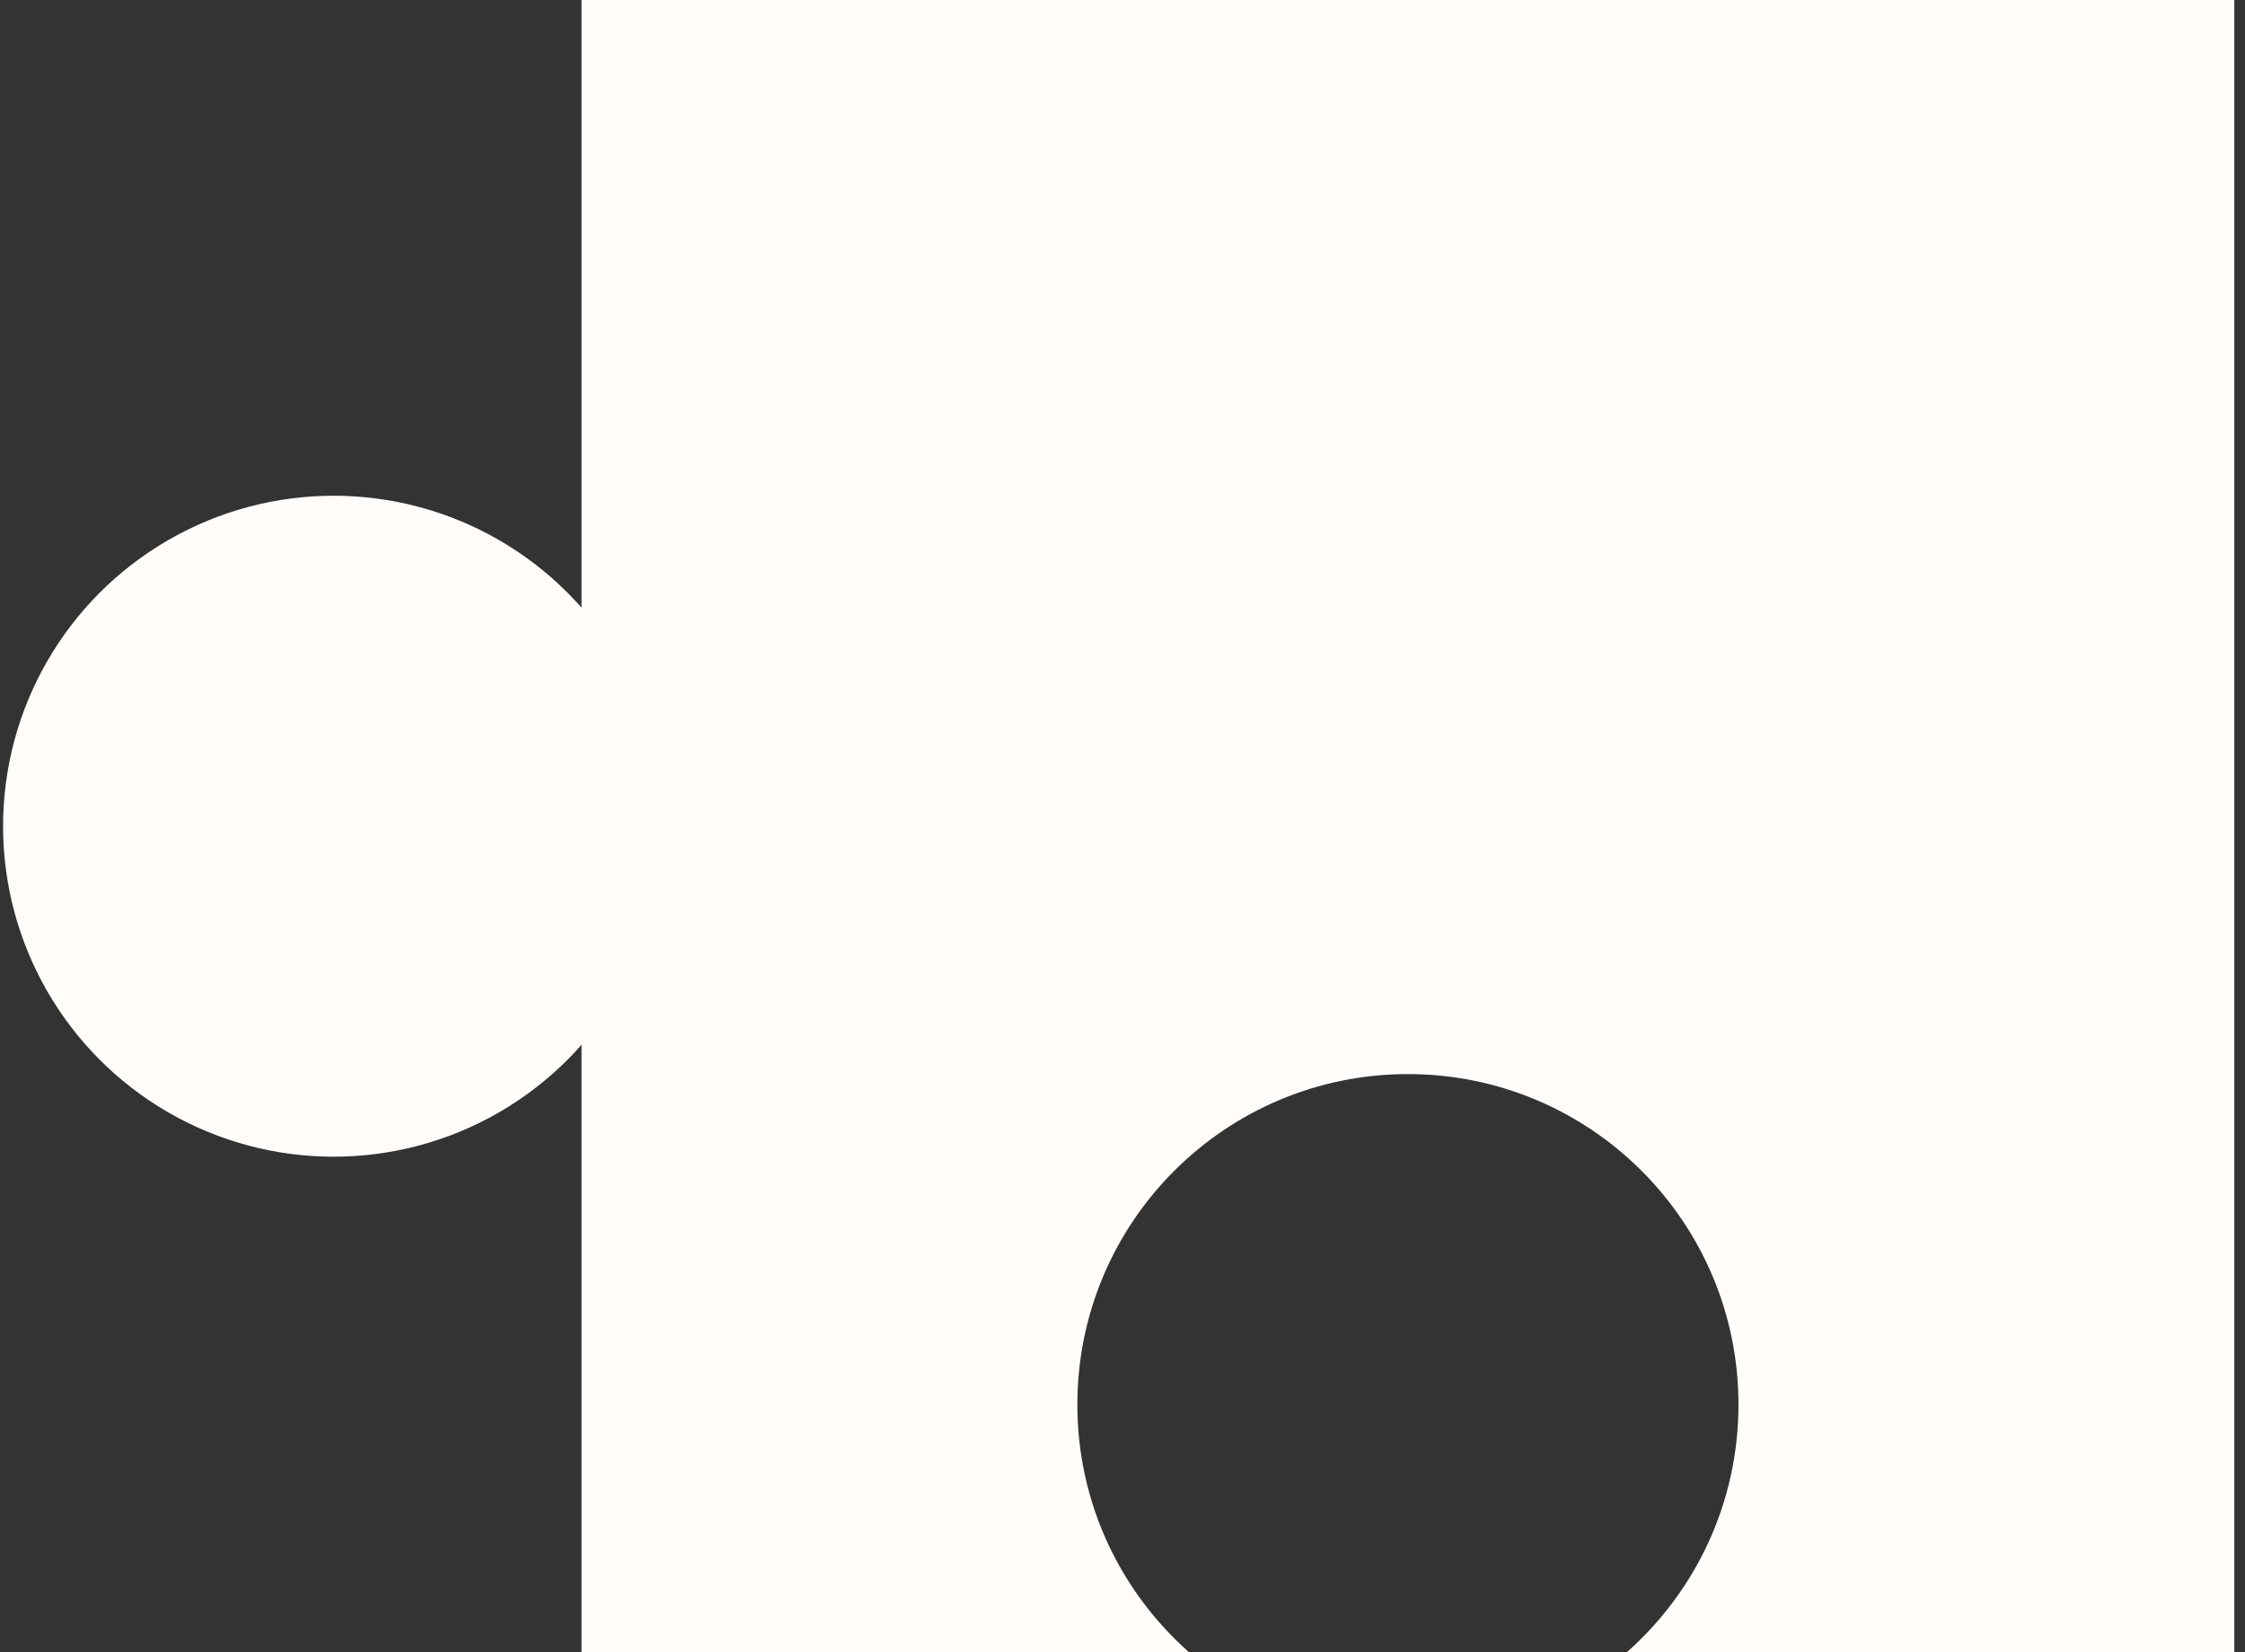
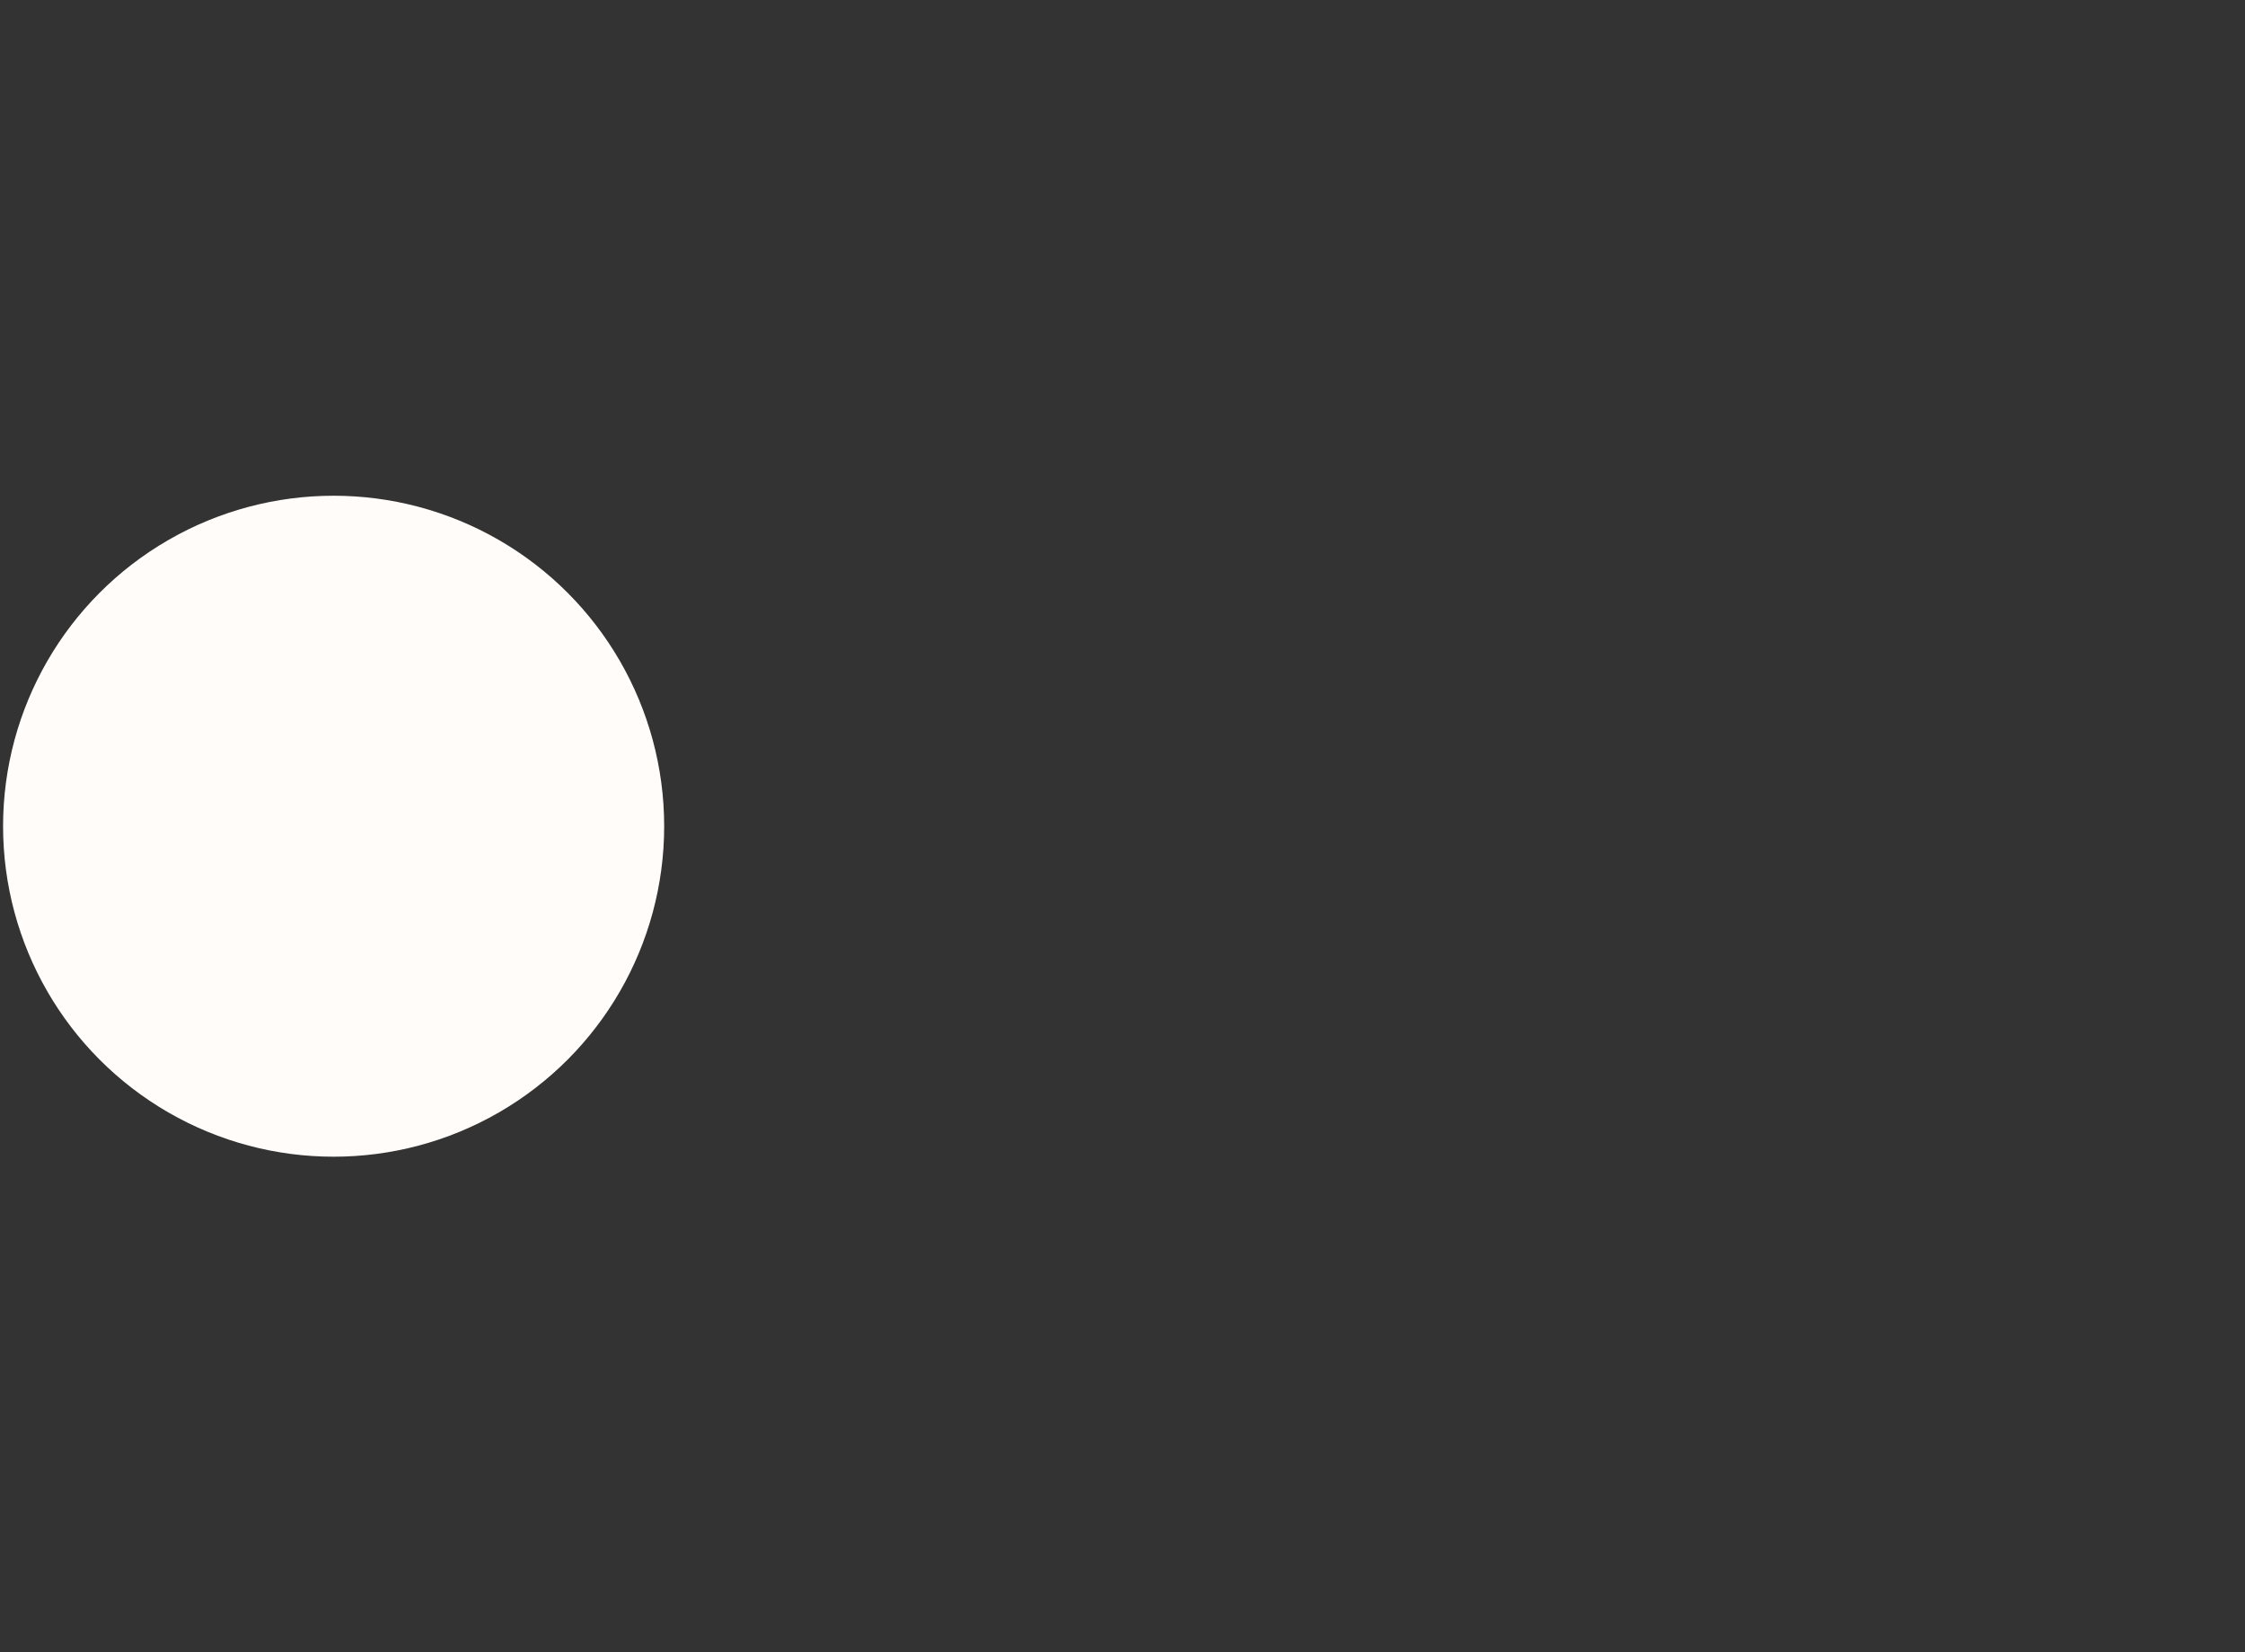
<svg xmlns="http://www.w3.org/2000/svg" width="163" height="120" viewBox="0 0 163 120" fill="none">
  <rect x="0" y="0" width="163" height="120" fill="#333333" stroke="none" />
  <circle cx="24.223" cy="60" r="24" fill="#fffcfa" />
-   <path fill-rule="evenodd" clip-rule="evenodd" d="M162.223 0H42.223V120H86.348C81.365 115.602 78.223 109.168 78.223 102C78.223 88.745 88.968 78 102.223 78C115.477 78 126.223 88.745 126.223 102C126.223 109.168 123.08 115.602 118.098 120H162.223V0Z" fill="#fffcfa" />
</svg>